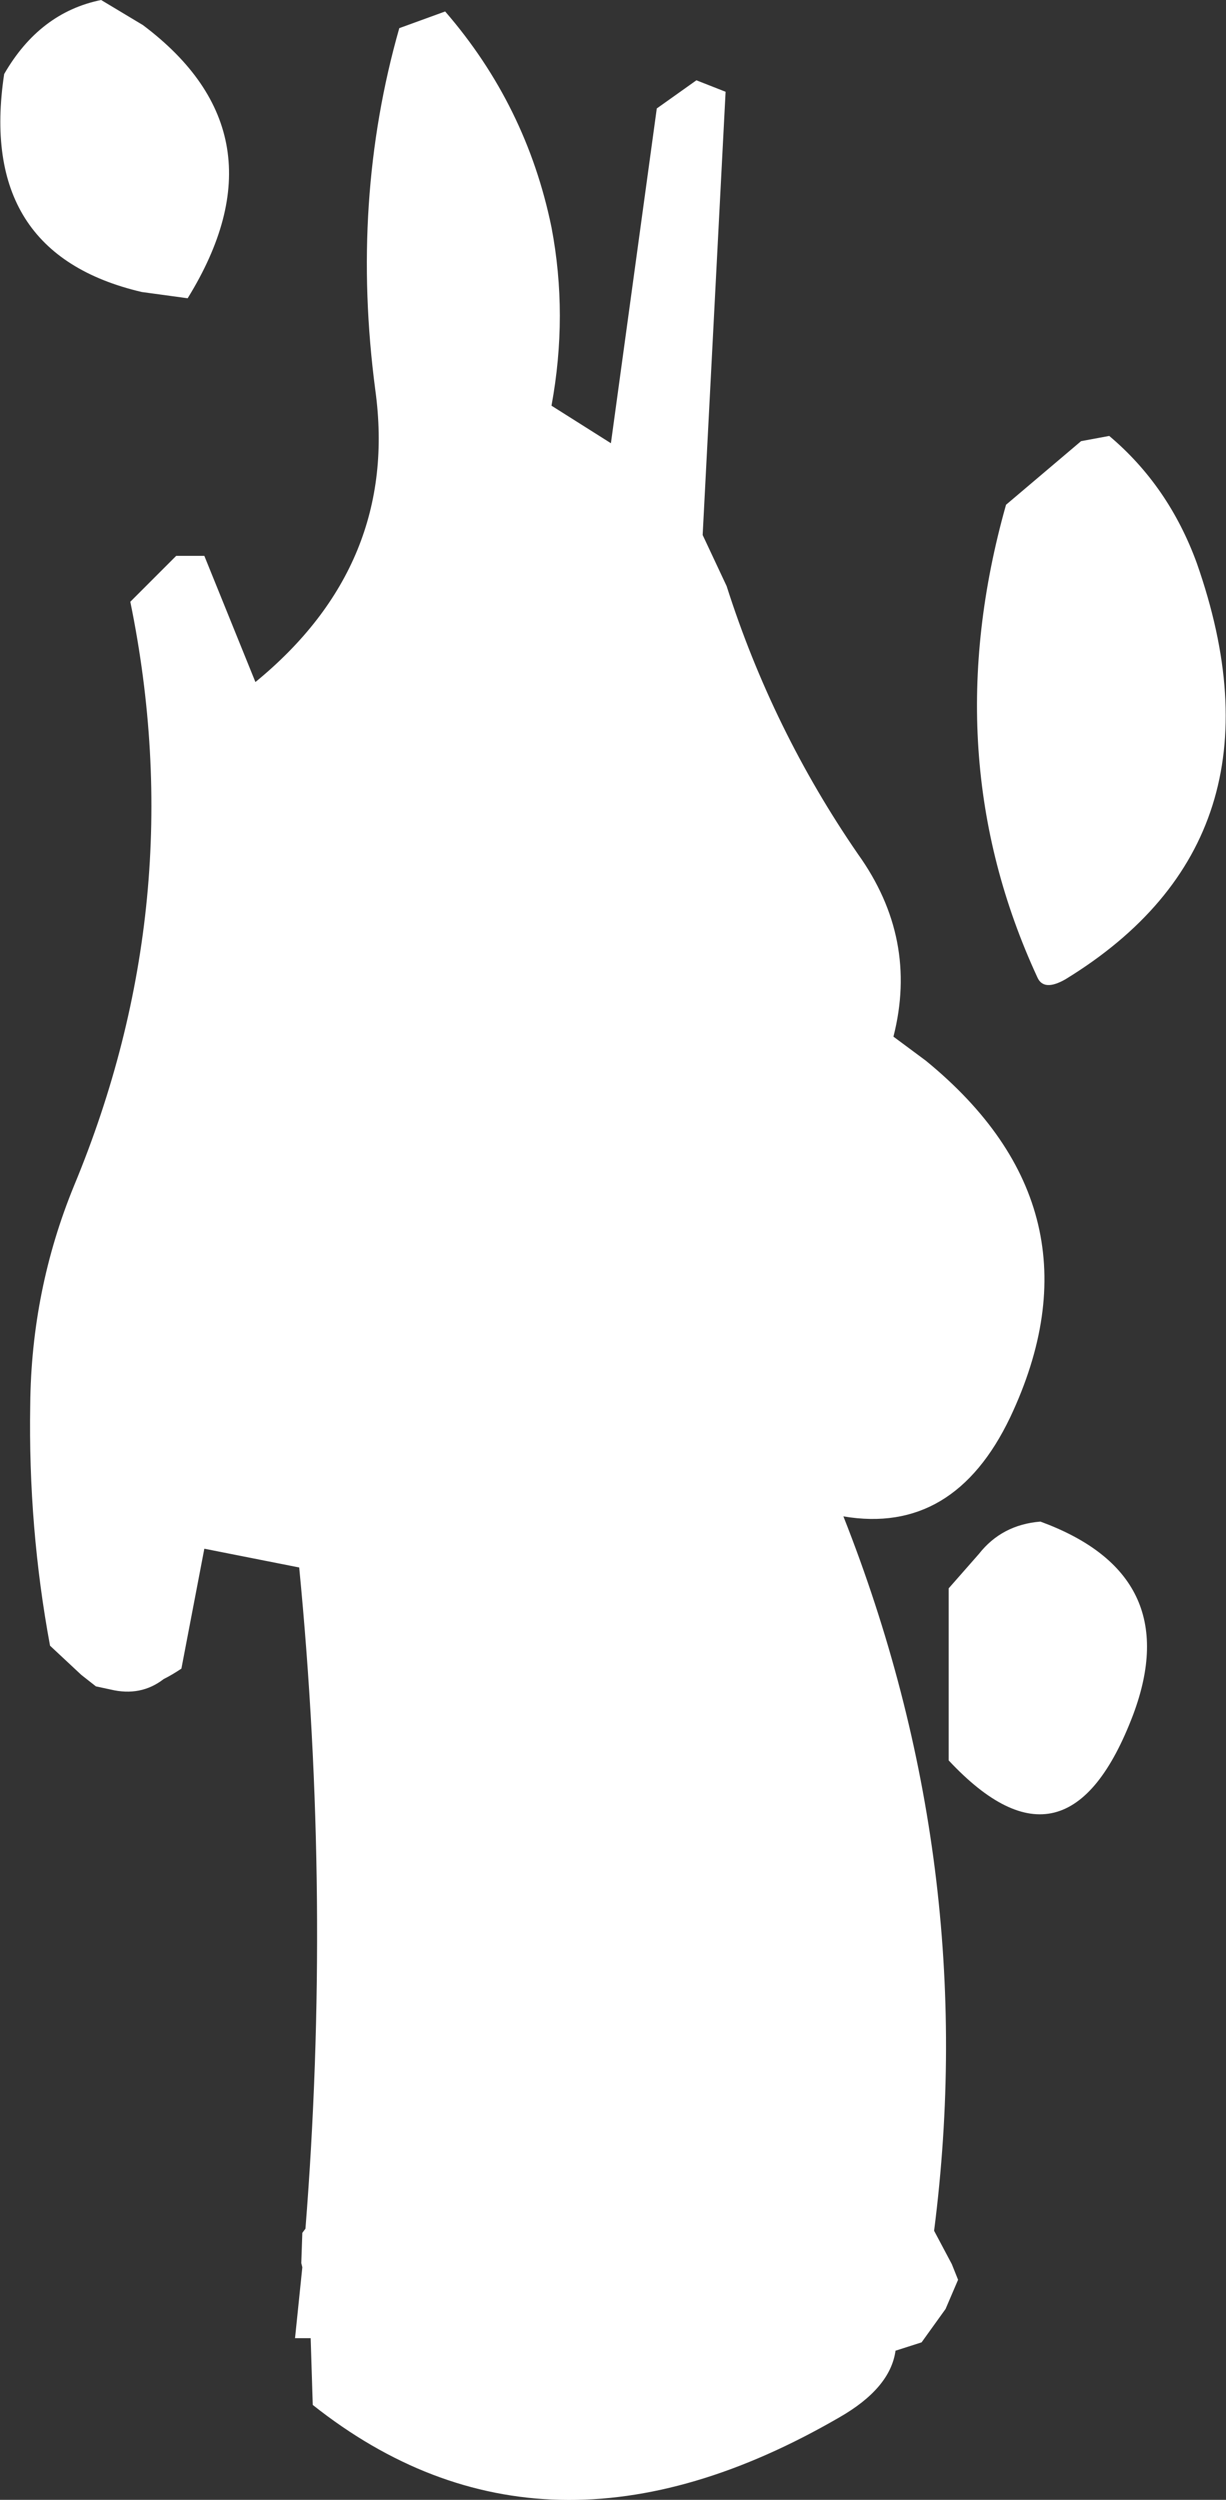
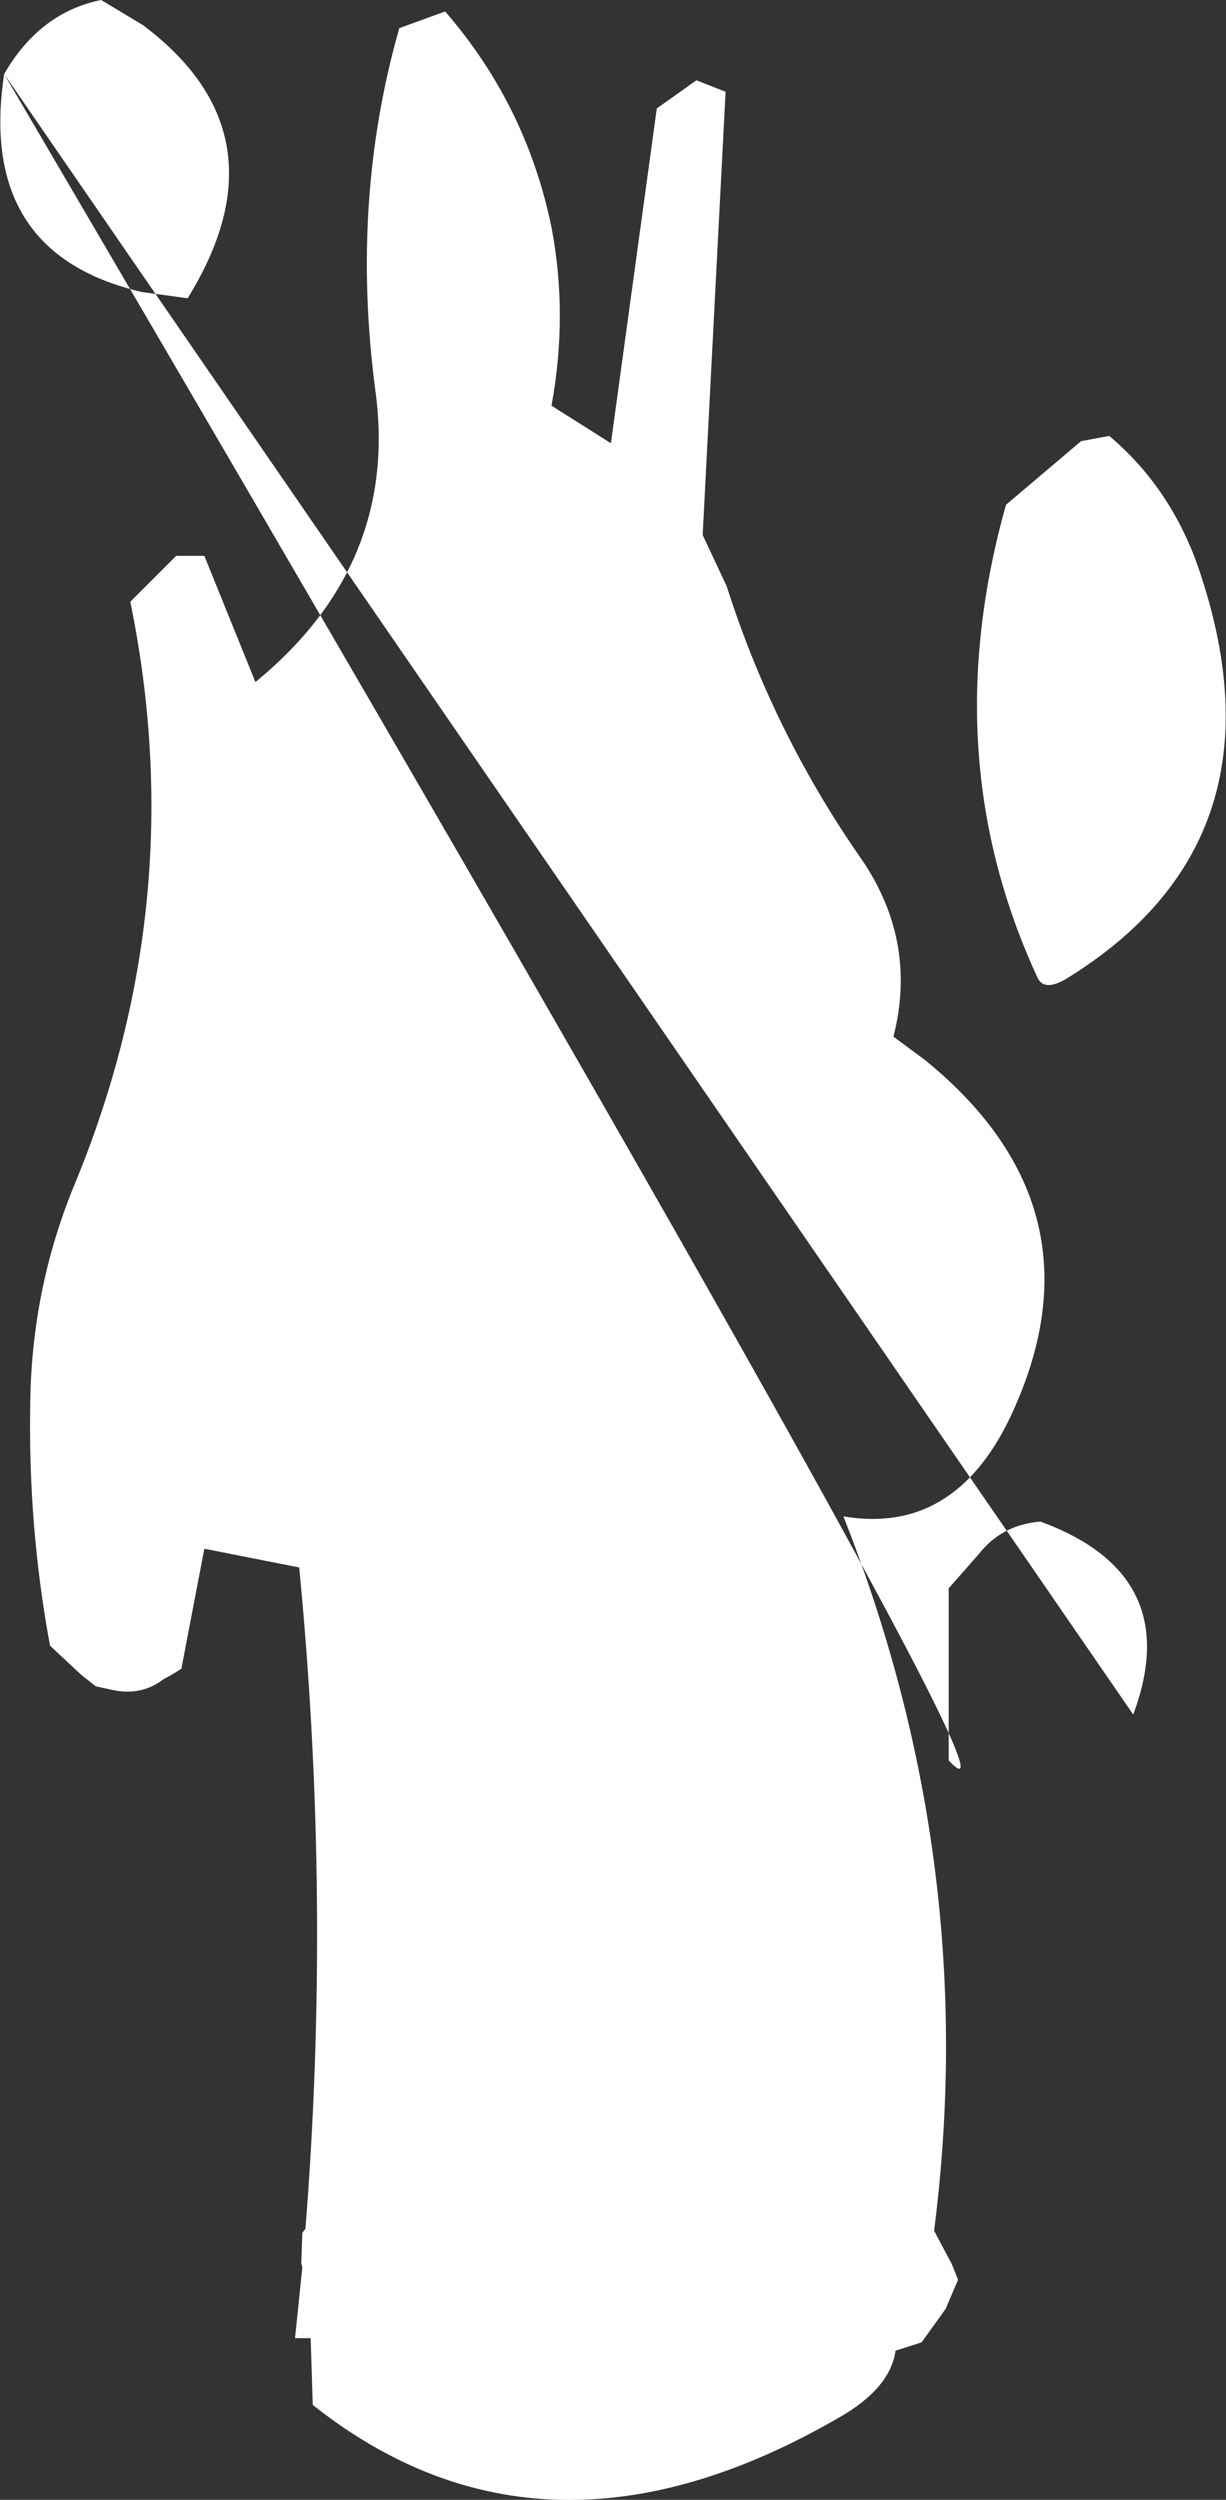
<svg xmlns="http://www.w3.org/2000/svg" height="119.85px" width="58.8px">
  <rect width="100%" height="100%" fill="#333333" stroke="none" />
  <g transform="matrix(1.0, 0.0, 0.0, 1.0, 31.45, 107.3)">
-     <path d="M-31.25 -103.75 Q-29.55 -106.7 -26.6 -107.3 L-24.6 -106.1 Q-17.6 -100.85 -22.45 -93.0 L-24.65 -93.3 Q-32.55 -95.15 -31.25 -103.75 M22.9 -25.1 Q19.75 -16.8 14.05 -22.9 L14.05 -31.15 15.5 -32.8 Q16.6 -34.2 18.45 -34.35 25.4 -31.8 22.9 -25.1 M20.4 -86.15 L21.75 -86.4 Q24.6 -84.0 25.95 -80.3 30.6 -67.05 19.65 -60.35 18.6 -59.75 18.3 -60.45 13.4 -71.05 16.8 -83.1 L20.4 -86.15 M0.05 -102.1 L1.95 -103.45 3.35 -102.9 2.25 -81.65 3.4 -79.2 Q5.6 -72.3 9.7 -66.35 12.6 -62.3 11.4 -57.6 L12.95 -56.45 Q21.7 -49.3 17.0 -39.35 14.3 -33.7 9.0 -34.6 15.6 -17.9 13.35 -0.35 L14.2 1.25 14.5 2.0 13.9 3.4 12.75 5.0 11.5 5.4 Q11.25 7.2 8.8 8.6 -5.35 16.8 -16.45 8.0 L-16.55 4.8 -17.3 4.8 -16.95 1.4 -17.0 1.2 -16.95 -0.25 -16.8 -0.45 Q-15.55 -16.2 -17.1 -32.15 L-21.65 -33.05 -22.75 -27.3 Q-23.2 -27.0 -23.6 -26.8 -24.7 -25.95 -26.15 -26.3 L-26.85 -26.45 -27.55 -27.0 -29.05 -28.4 Q-30.1 -34.05 -30.0 -39.95 -29.95 -45.45 -27.9 -50.45 -22.25 -64.05 -25.2 -78.45 L-23.0 -80.65 -21.65 -80.65 -19.2 -74.6 Q-12.3 -80.25 -13.45 -88.6 -14.65 -97.7 -12.3 -105.95 L-10.1 -106.75 Q-6.2 -102.25 -5.0 -96.4 -4.2 -92.2 -5.0 -87.85 L-2.15 -86.05 0.05 -102.1" fill="#ffffff" fill-rule="evenodd" stroke="none" />
+     <path d="M-31.25 -103.75 Q-29.55 -106.7 -26.6 -107.3 L-24.6 -106.1 Q-17.6 -100.85 -22.45 -93.0 L-24.65 -93.3 Q-32.55 -95.15 -31.25 -103.75 Q19.75 -16.8 14.05 -22.9 L14.05 -31.15 15.5 -32.8 Q16.6 -34.2 18.45 -34.35 25.4 -31.8 22.9 -25.1 M20.4 -86.15 L21.75 -86.4 Q24.6 -84.0 25.95 -80.3 30.6 -67.05 19.65 -60.35 18.6 -59.75 18.3 -60.45 13.4 -71.05 16.8 -83.1 L20.4 -86.15 M0.05 -102.1 L1.95 -103.45 3.35 -102.9 2.25 -81.65 3.4 -79.2 Q5.6 -72.3 9.7 -66.35 12.6 -62.3 11.4 -57.6 L12.95 -56.45 Q21.7 -49.3 17.0 -39.35 14.3 -33.7 9.0 -34.6 15.6 -17.9 13.35 -0.35 L14.2 1.25 14.5 2.0 13.9 3.4 12.75 5.0 11.5 5.4 Q11.25 7.2 8.8 8.6 -5.35 16.8 -16.45 8.0 L-16.55 4.8 -17.3 4.8 -16.95 1.4 -17.0 1.2 -16.95 -0.25 -16.8 -0.45 Q-15.55 -16.2 -17.1 -32.15 L-21.65 -33.05 -22.75 -27.3 Q-23.2 -27.0 -23.6 -26.8 -24.7 -25.95 -26.15 -26.3 L-26.85 -26.45 -27.55 -27.0 -29.05 -28.4 Q-30.1 -34.05 -30.0 -39.95 -29.95 -45.45 -27.9 -50.45 -22.25 -64.05 -25.2 -78.45 L-23.0 -80.65 -21.65 -80.65 -19.2 -74.6 Q-12.3 -80.25 -13.45 -88.6 -14.65 -97.7 -12.3 -105.95 L-10.1 -106.75 Q-6.2 -102.25 -5.0 -96.4 -4.2 -92.2 -5.0 -87.85 L-2.15 -86.05 0.05 -102.1" fill="#ffffff" fill-rule="evenodd" stroke="none" />
  </g>
</svg>